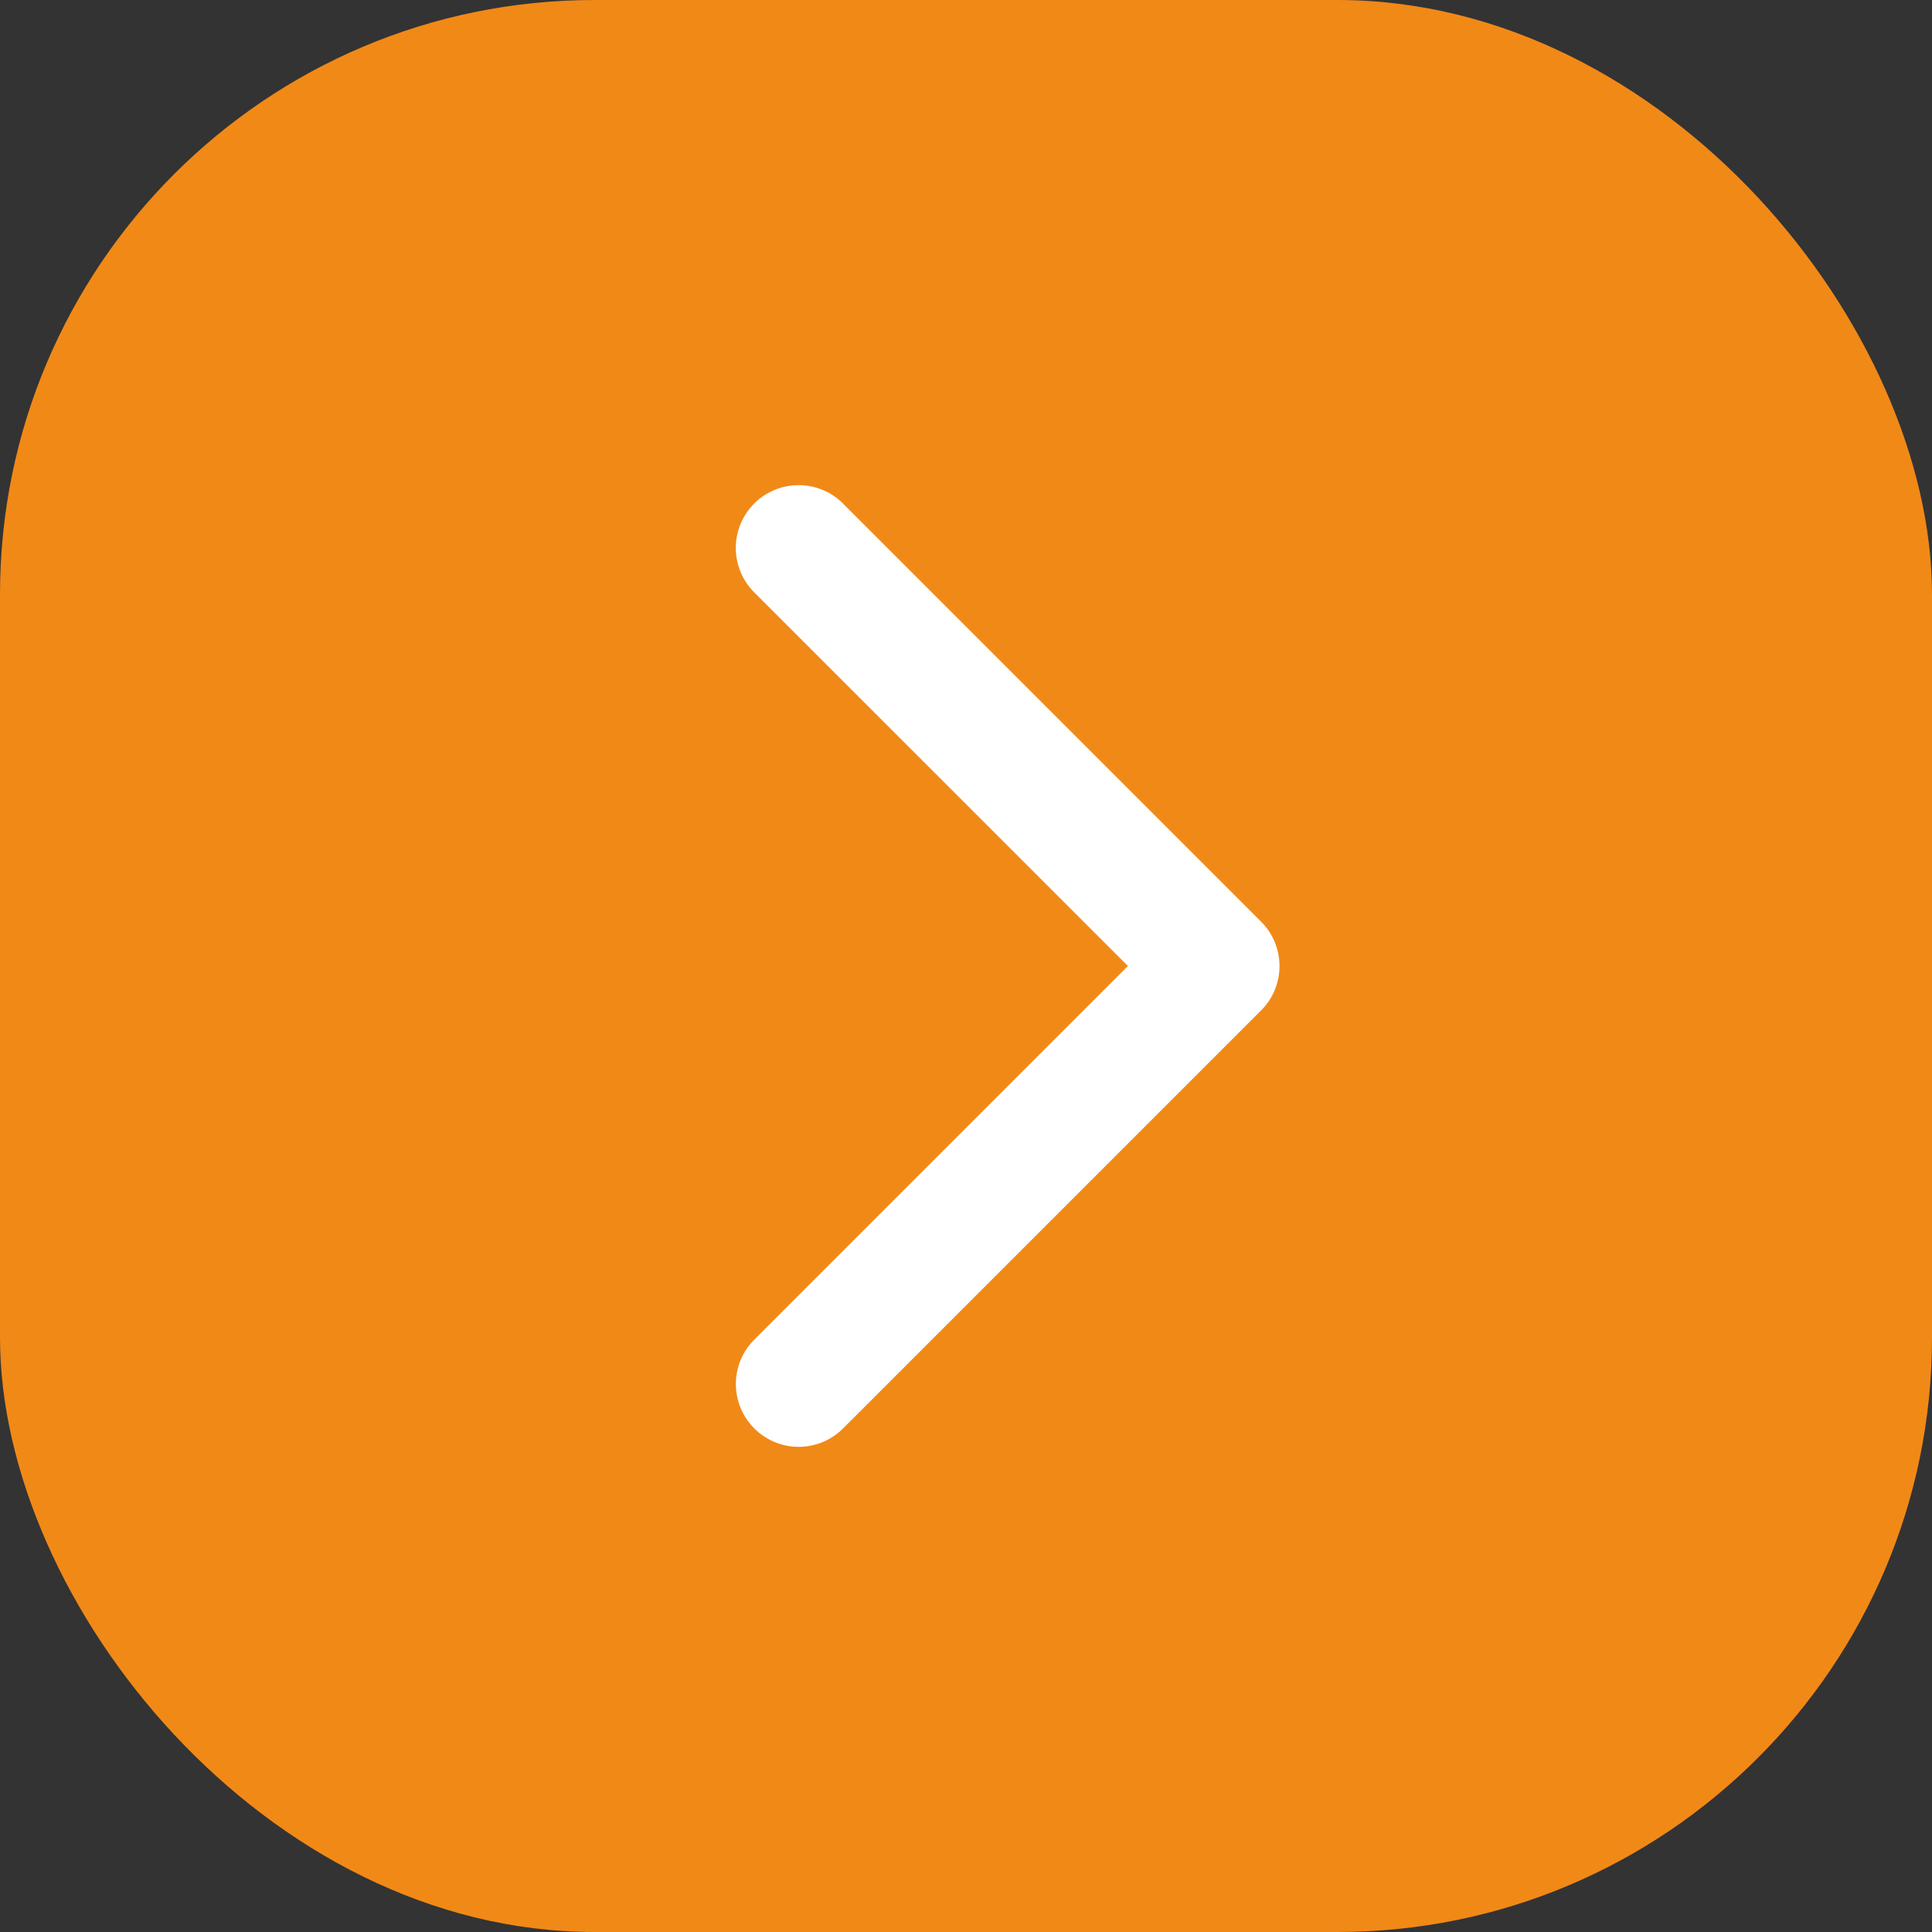
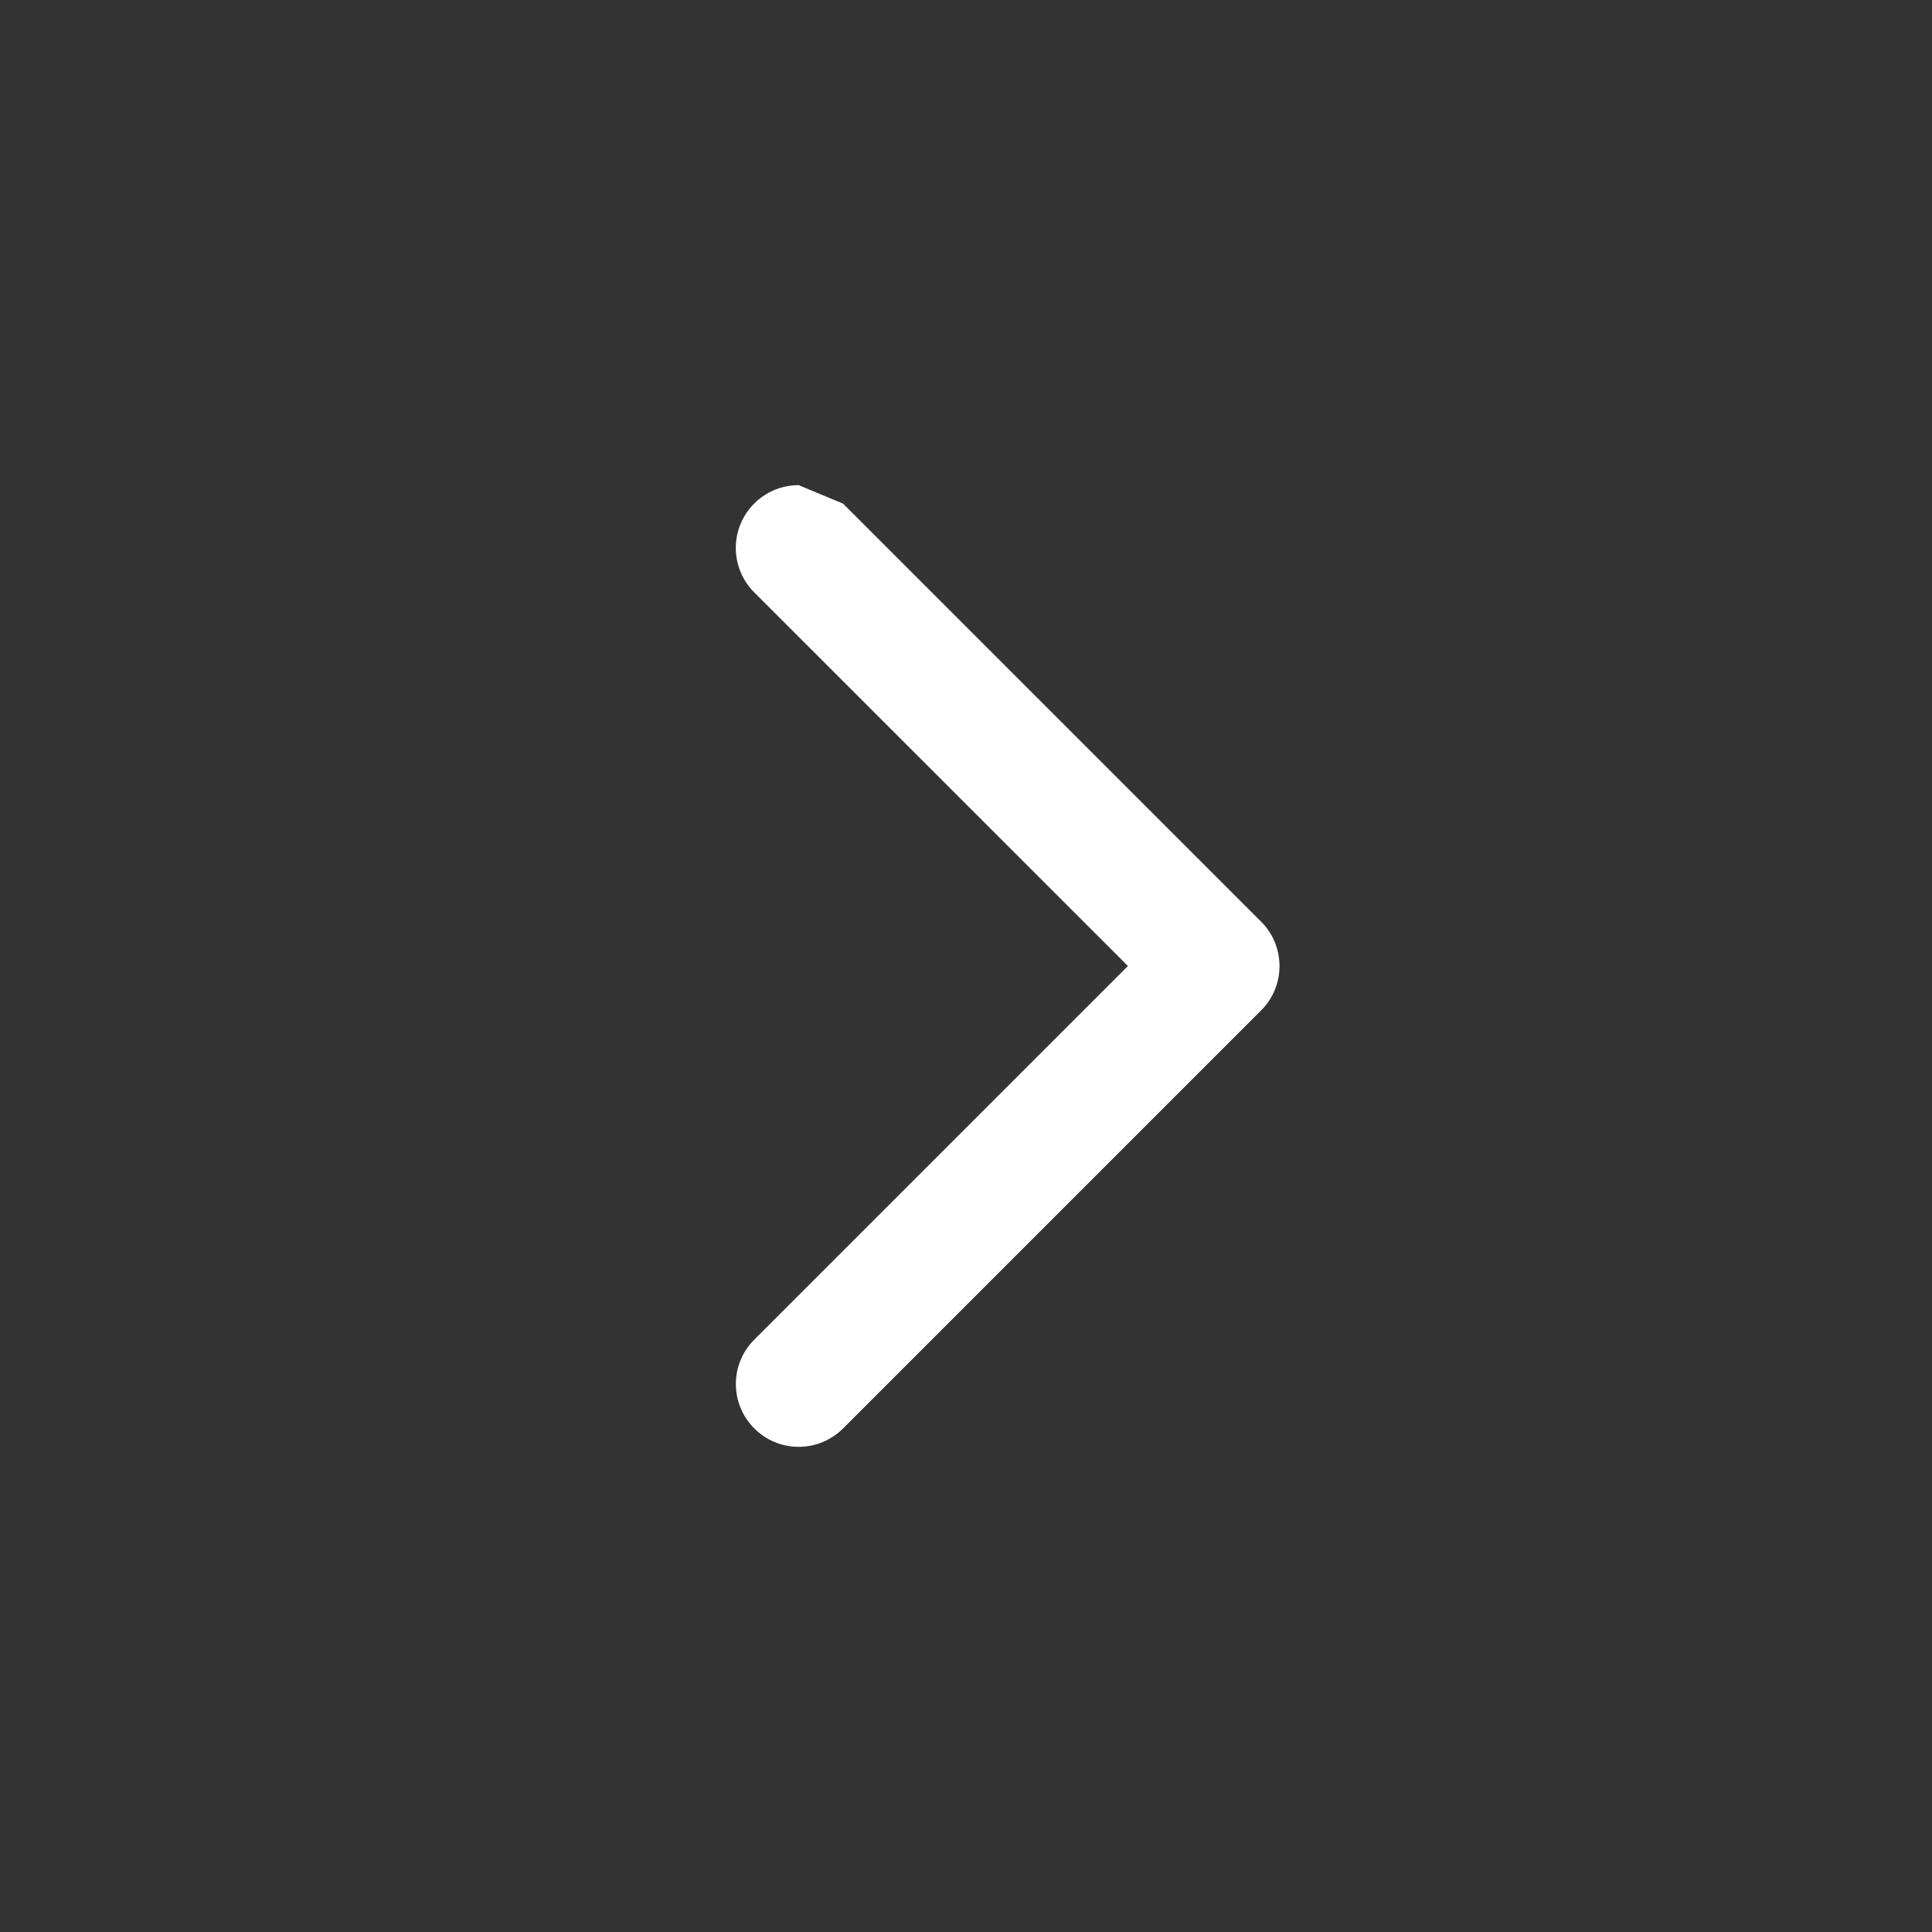
<svg xmlns="http://www.w3.org/2000/svg" width="26" height="26" viewBox="0 0 26 26" fill="none">
  <rect x="0" y="0" width="26" height="26" fill="#333333" stroke="none" />
-   <rect width="26" height="26" rx="8" fill="#F18917" />
-   <path d="M11.346 6.778L16.971 12.403C17.05 12.481 17.112 12.574 17.155 12.677C17.197 12.78 17.219 12.889 17.219 13.001C17.219 13.111 17.197 13.222 17.155 13.324C17.112 13.427 17.05 13.52 16.971 13.598L11.346 19.223C11.187 19.382 10.972 19.471 10.748 19.471C10.524 19.471 10.309 19.382 10.151 19.223C9.992 19.065 9.903 18.85 9.903 18.625C9.903 18.401 9.992 18.186 10.151 18.028L15.179 13L10.15 7.972C9.991 7.813 9.902 7.598 9.902 7.374C9.902 7.15 9.991 6.935 10.15 6.776C10.308 6.618 10.523 6.529 10.748 6.529C10.972 6.529 11.187 6.618 11.345 6.776L11.346 6.778Z" fill="white" />
+   <path d="M11.346 6.778L16.971 12.403C17.05 12.481 17.112 12.574 17.155 12.677C17.197 12.78 17.219 12.889 17.219 13.001C17.219 13.111 17.197 13.222 17.155 13.324C17.112 13.427 17.05 13.52 16.971 13.598L11.346 19.223C11.187 19.382 10.972 19.471 10.748 19.471C10.524 19.471 10.309 19.382 10.151 19.223C9.992 19.065 9.903 18.85 9.903 18.625C9.903 18.401 9.992 18.186 10.151 18.028L15.179 13L10.15 7.972C9.991 7.813 9.902 7.598 9.902 7.374C9.902 7.15 9.991 6.935 10.15 6.776C10.308 6.618 10.523 6.529 10.748 6.529L11.346 6.778Z" fill="white" />
</svg>